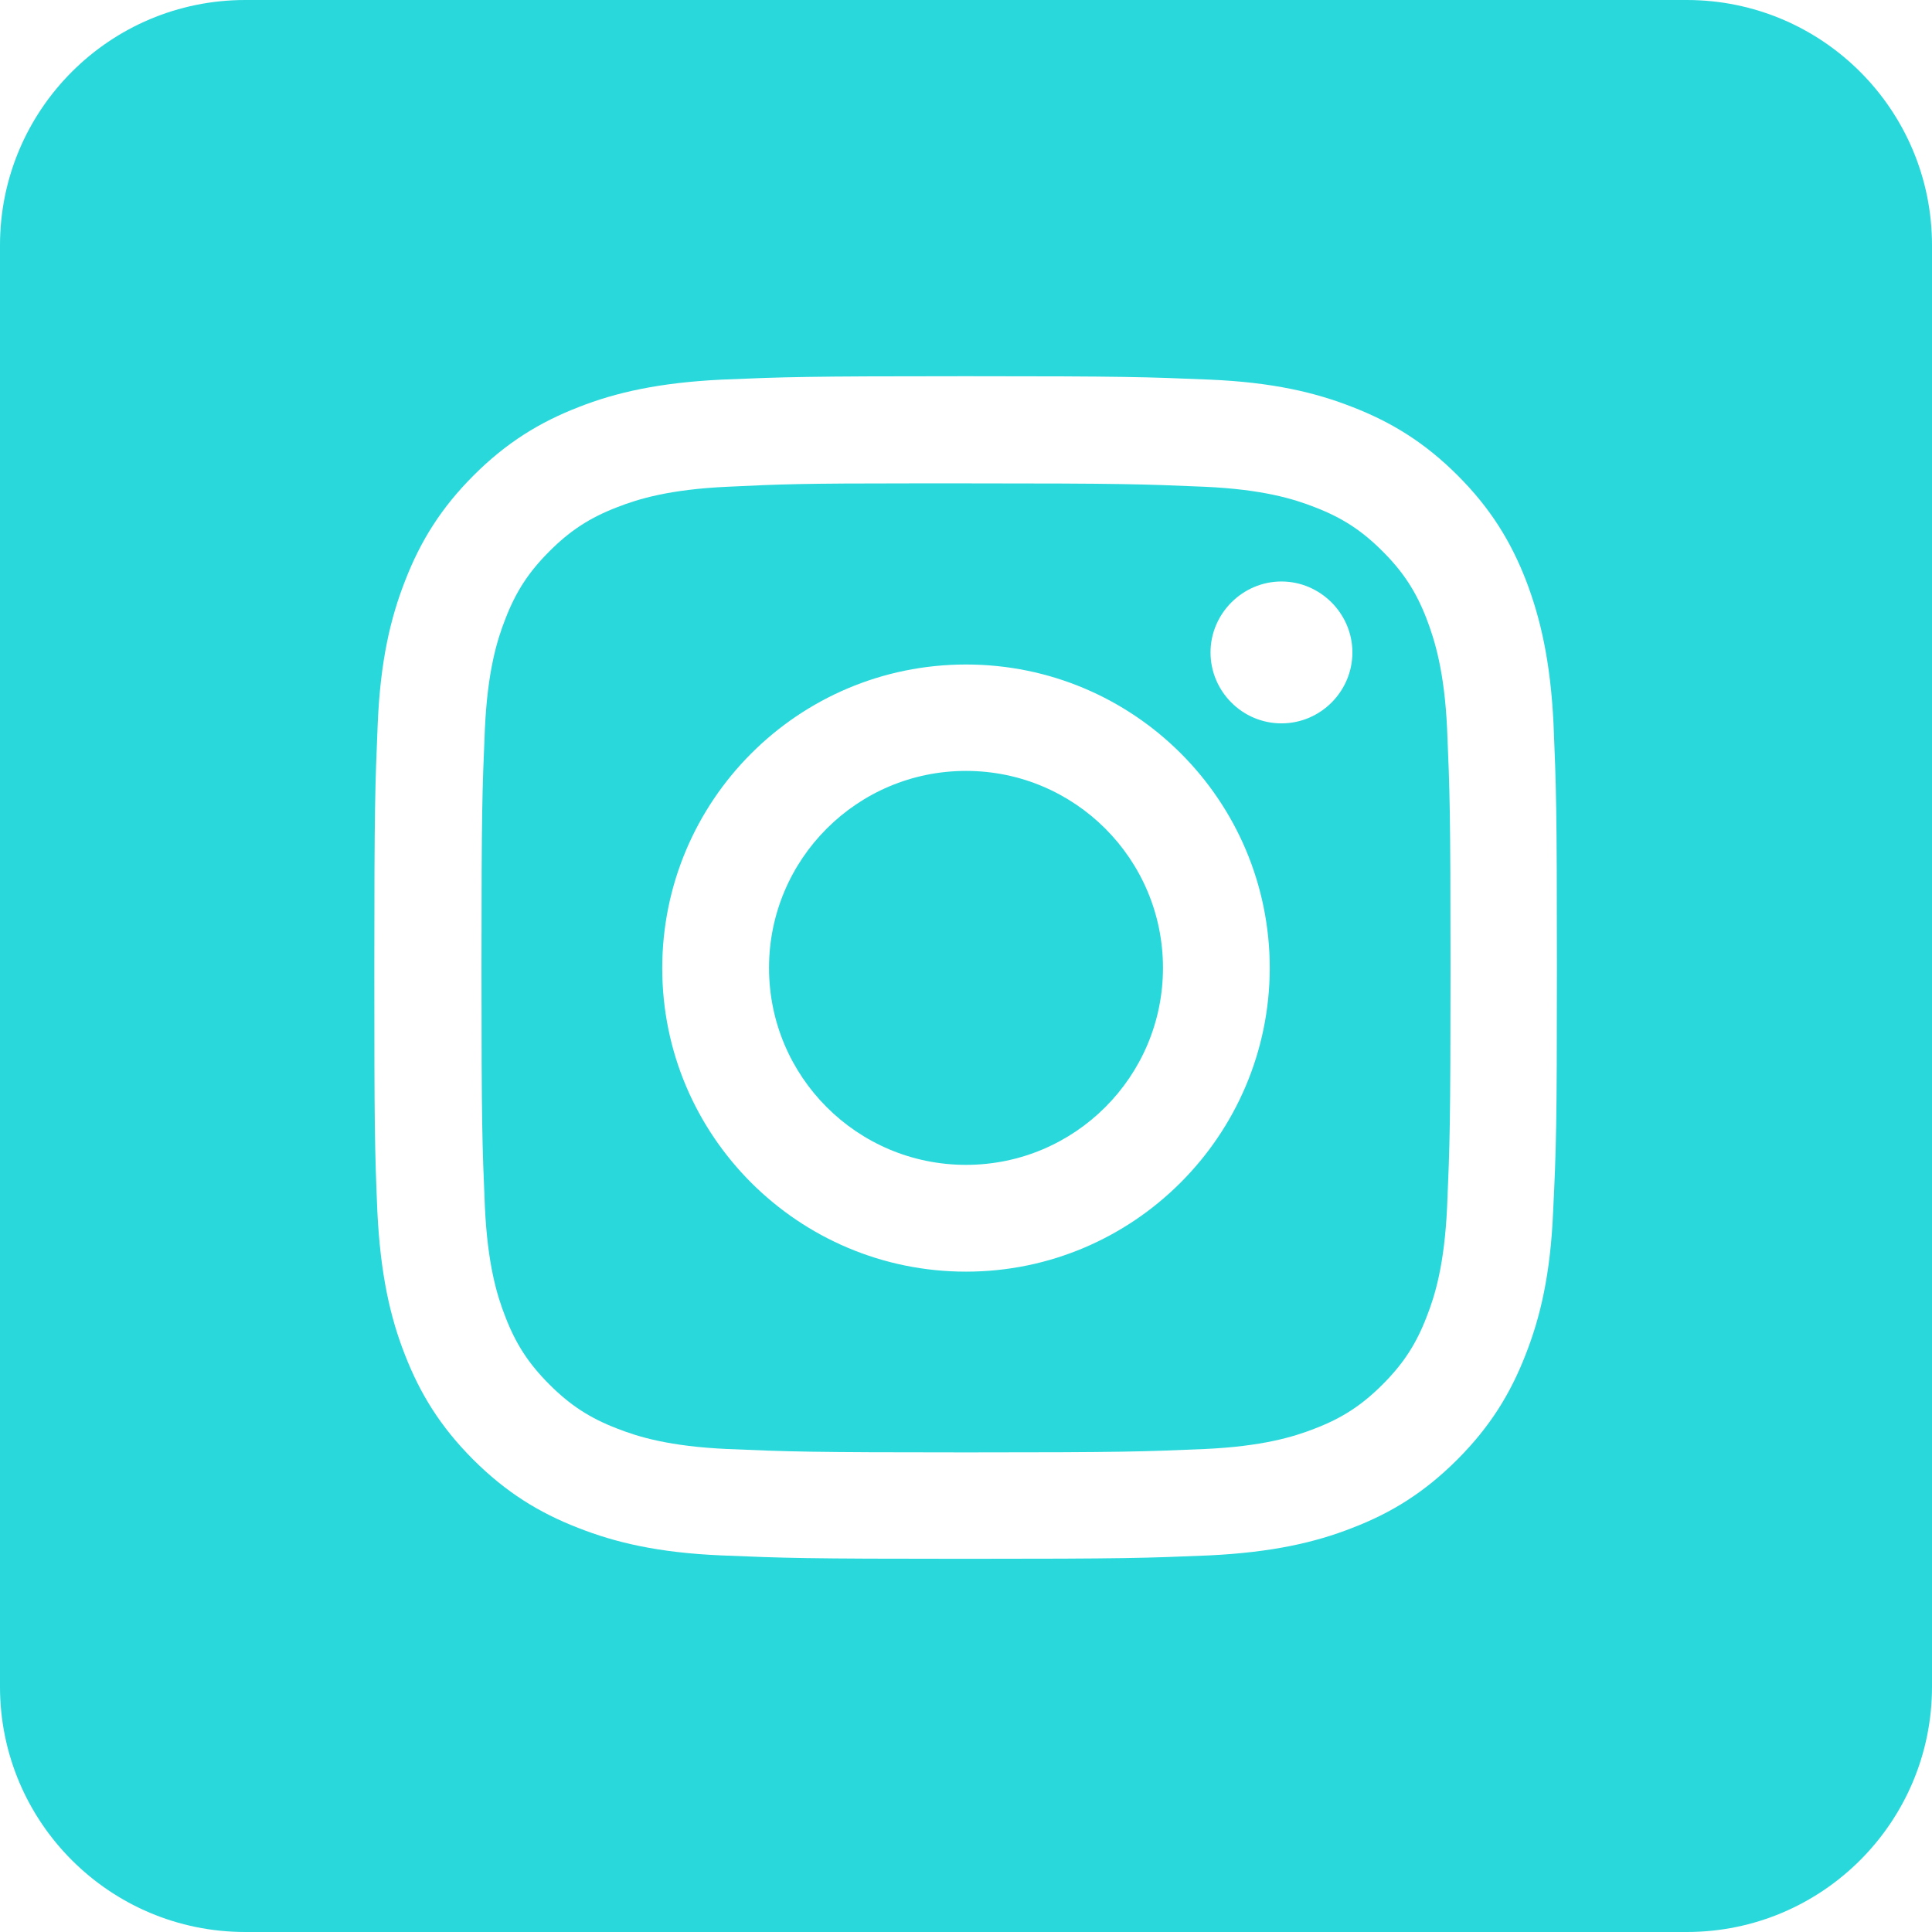
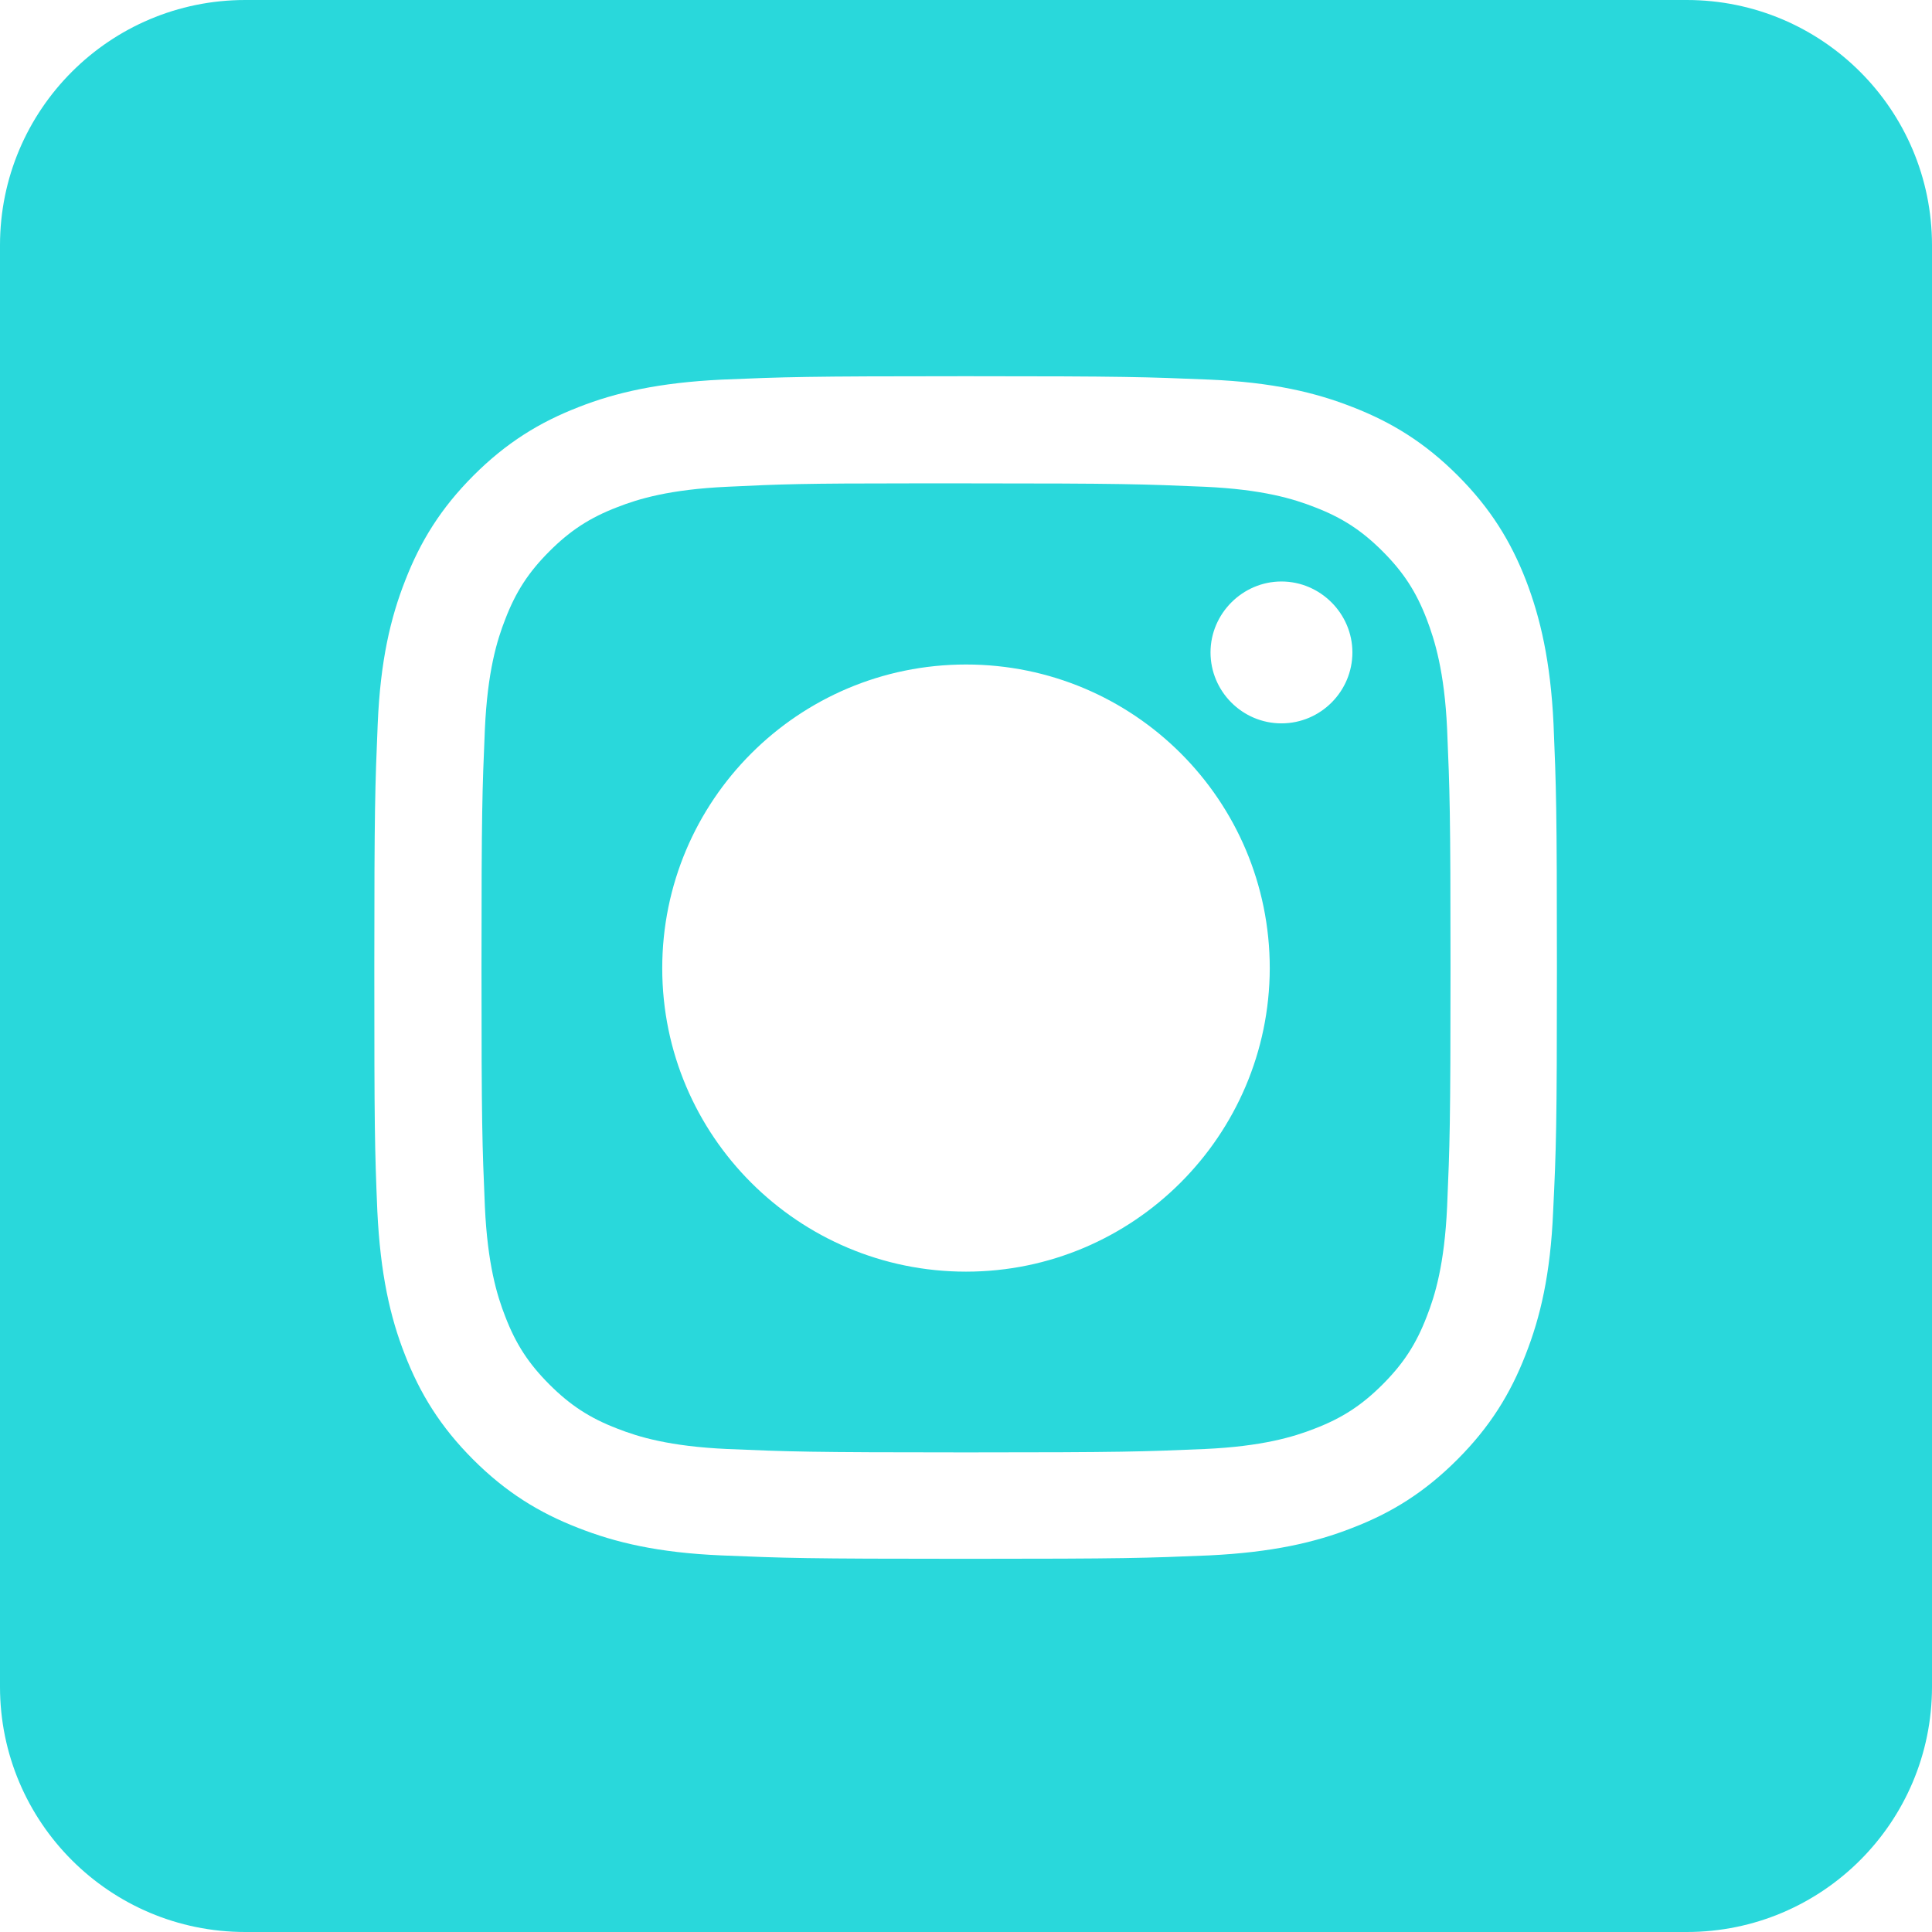
<svg xmlns="http://www.w3.org/2000/svg" width="100%" height="100%" viewBox="0 0 512 512" version="1.1" xml:space="preserve" style="fill-rule:evenodd;clip-rule:evenodd;stroke-linejoin:round;stroke-miterlimit:2;">
  <g>
-     <circle cx="256" cy="256.5" r="52.2" style="fill:rgb(41,216,219);" />
    <path d="M378.1,164.1C375.3,156.8 371.9,151.6 366.4,146.1C360.9,140.6 355.7,137.2 348.4,134.4C342.8,132.2 334.6,129.7 319.3,129C302.8,128.3 297.8,128.1 256,128.1L241.9,128.1C212.7,128.1 207.1,128.3 192.7,129C177.5,129.7 169.2,132.2 163.6,134.4C156.3,137.2 151.1,140.6 145.6,146.1C140.1,151.6 136.7,156.8 133.9,164.1C131.7,169.7 129.2,177.9 128.5,193.2C127.8,209.7 127.6,214.7 127.6,256.5C127.6,298.3 127.8,303.3 128.5,319.8C129.2,335 131.7,343.3 133.9,348.9C136.7,356.2 140.1,361.4 145.6,366.9C151.1,372.4 156.3,375.8 163.6,378.6C169.2,380.8 177.4,383.3 192.7,384C209.2,384.7 214.2,384.9 256,384.9C297.8,384.9 302.8,384.7 319.3,384C334.5,383.3 342.8,380.8 348.4,378.6C355.7,375.8 360.9,372.4 366.4,366.9C371.9,361.4 375.3,356.2 378.1,348.9C380.3,343.3 382.8,335.1 383.5,319.8C384.2,303.3 384.4,298.3 384.4,256.5C384.4,214.7 384.2,209.8 383.5,193.2C382.8,177.9 380.2,169.6 378.1,164.1ZM256,337C211.6,337 175.5,301 175.5,256.6C175.5,212.2 211.5,176.1 256,176.1C300.5,176.1 336.5,212.1 336.5,256.6C336.4,300.9 300.4,337 256,337ZM339.6,191.7C329.2,191.7 320.8,183.2 320.8,172.9C320.8,162.6 329.3,154.1 339.6,154.1C349.9,154.1 358.4,162.6 358.4,172.9C358.4,183.2 350,191.7 339.6,191.7Z" style="fill:rgb(41,216,219);fill-rule:nonzero;" />
    <path d="M447,0L65,0C29.1,0 0,29.1 0,65L0,447C0,482.9 29.1,512 65,512L447,512C482.9,512 512,482.9 512,447L512,65C512,29.1 482.9,0 447,0ZM411.6,321C410.9,337.7 408.2,349.1 404.3,359C400.3,369.3 394.9,378.1 386.2,386.8C377.5,395.5 368.8,400.9 358.4,404.9C348.5,408.8 337,411.4 320.4,412.2C303.7,412.9 298.4,413.1 255.8,413.1C213.2,413.1 207.9,412.9 191.2,412.2C174.5,411.5 163.1,408.8 153.2,404.9C142.9,400.9 134.1,395.5 125.4,386.8C116.7,378.1 111.3,369.3 107.3,359C103.4,349.1 100.8,337.6 100,321C99.3,304.3 99.2,299 99.2,256.4C99.2,213.9 99.4,208.5 100.1,191.8C100.8,175.1 103.5,163.7 107.4,153.8C111.4,143.5 116.8,134.7 125.5,126C134.2,117.3 143,111.9 153.3,107.9C163.2,104 174.7,101.4 191.3,100.6C208,99.9 213.3,99.7 255.9,99.7C298.4,99.7 303.7,99.9 320.5,100.6C337.2,101.3 348.6,104 358.5,107.9C368.8,111.9 377.6,117.3 386.3,126C395,134.7 400.4,143.5 404.4,153.8C408.2,163.7 410.9,175.2 411.7,191.8C412.4,208.5 412.6,213.8 412.6,256.4C412.6,299 412.4,304.4 411.6,321Z" style="fill:rgb(41,216,219);fill-rule:nonzero;" />
  </g>
</svg>